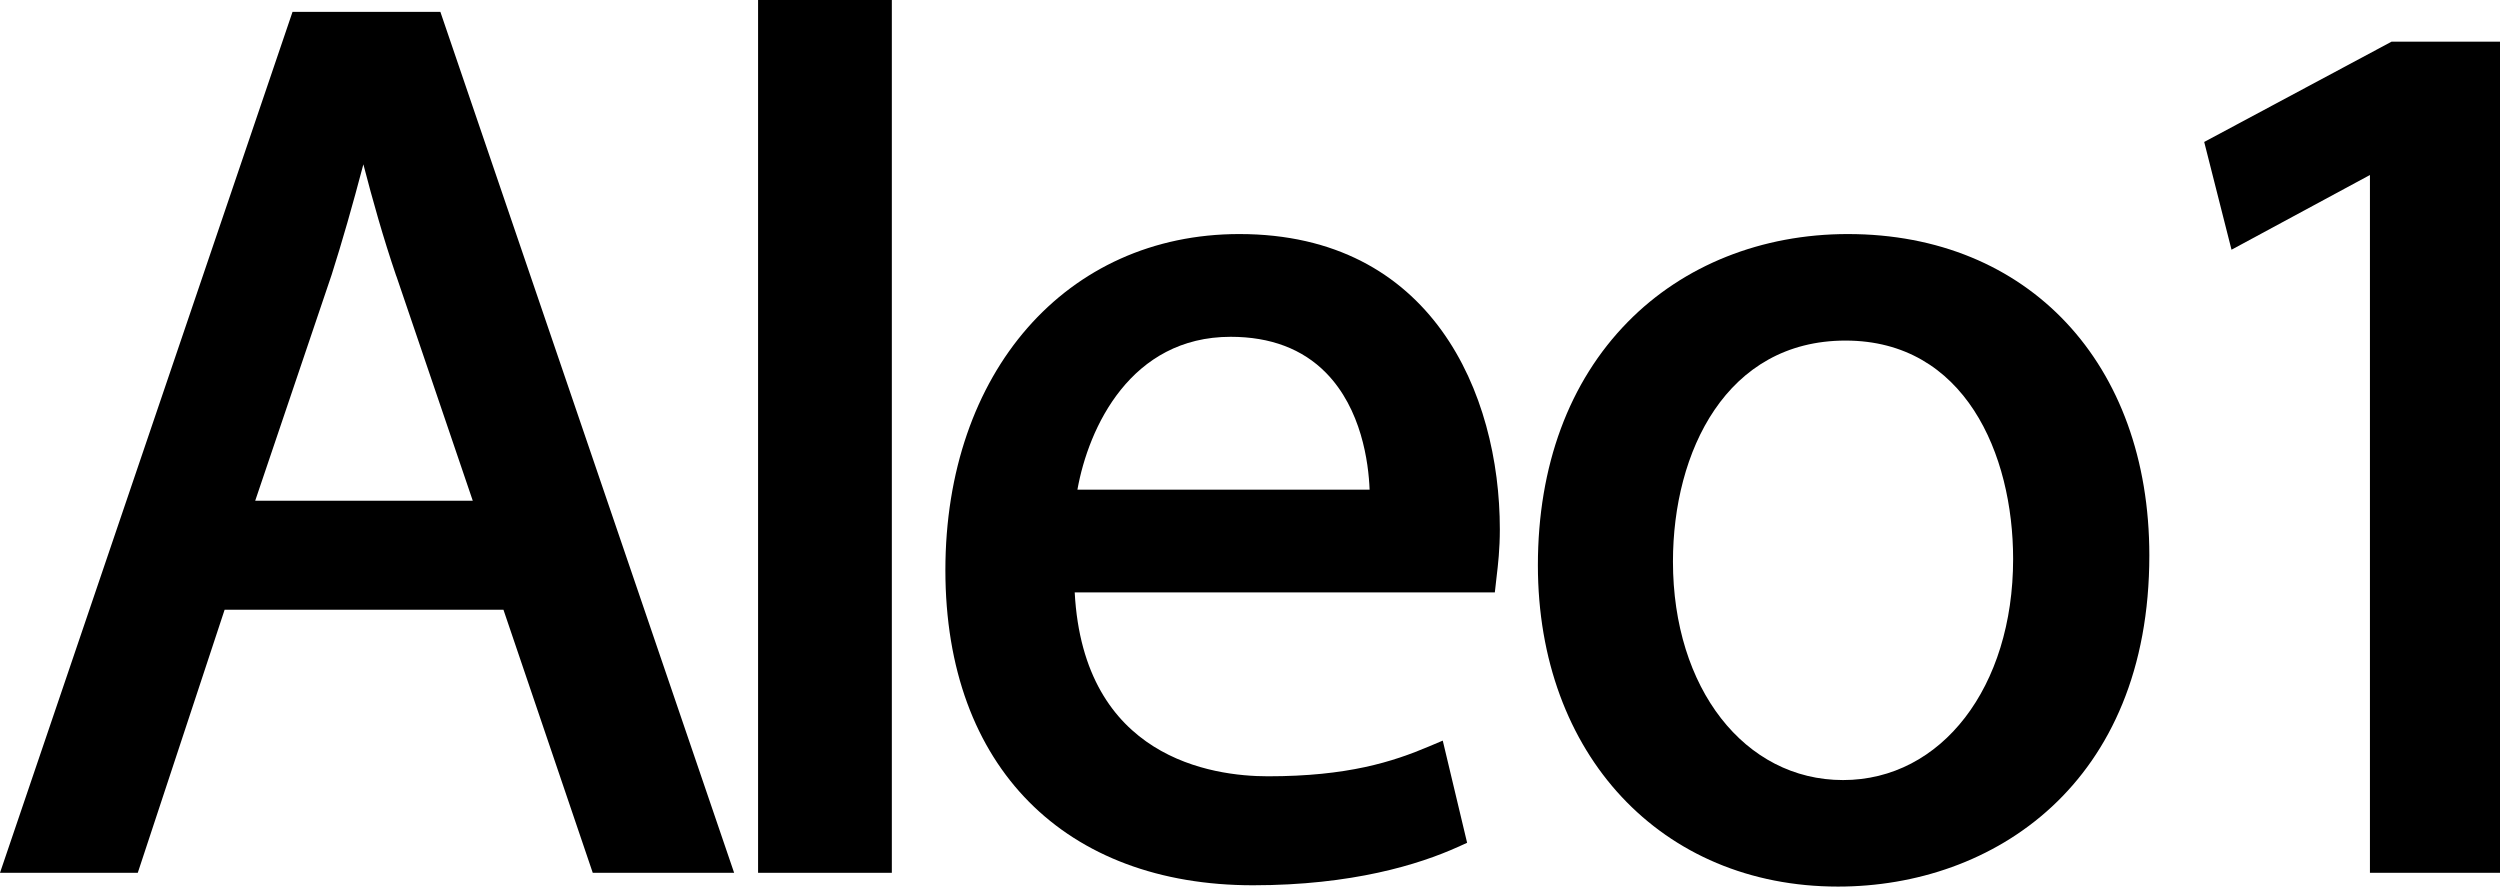
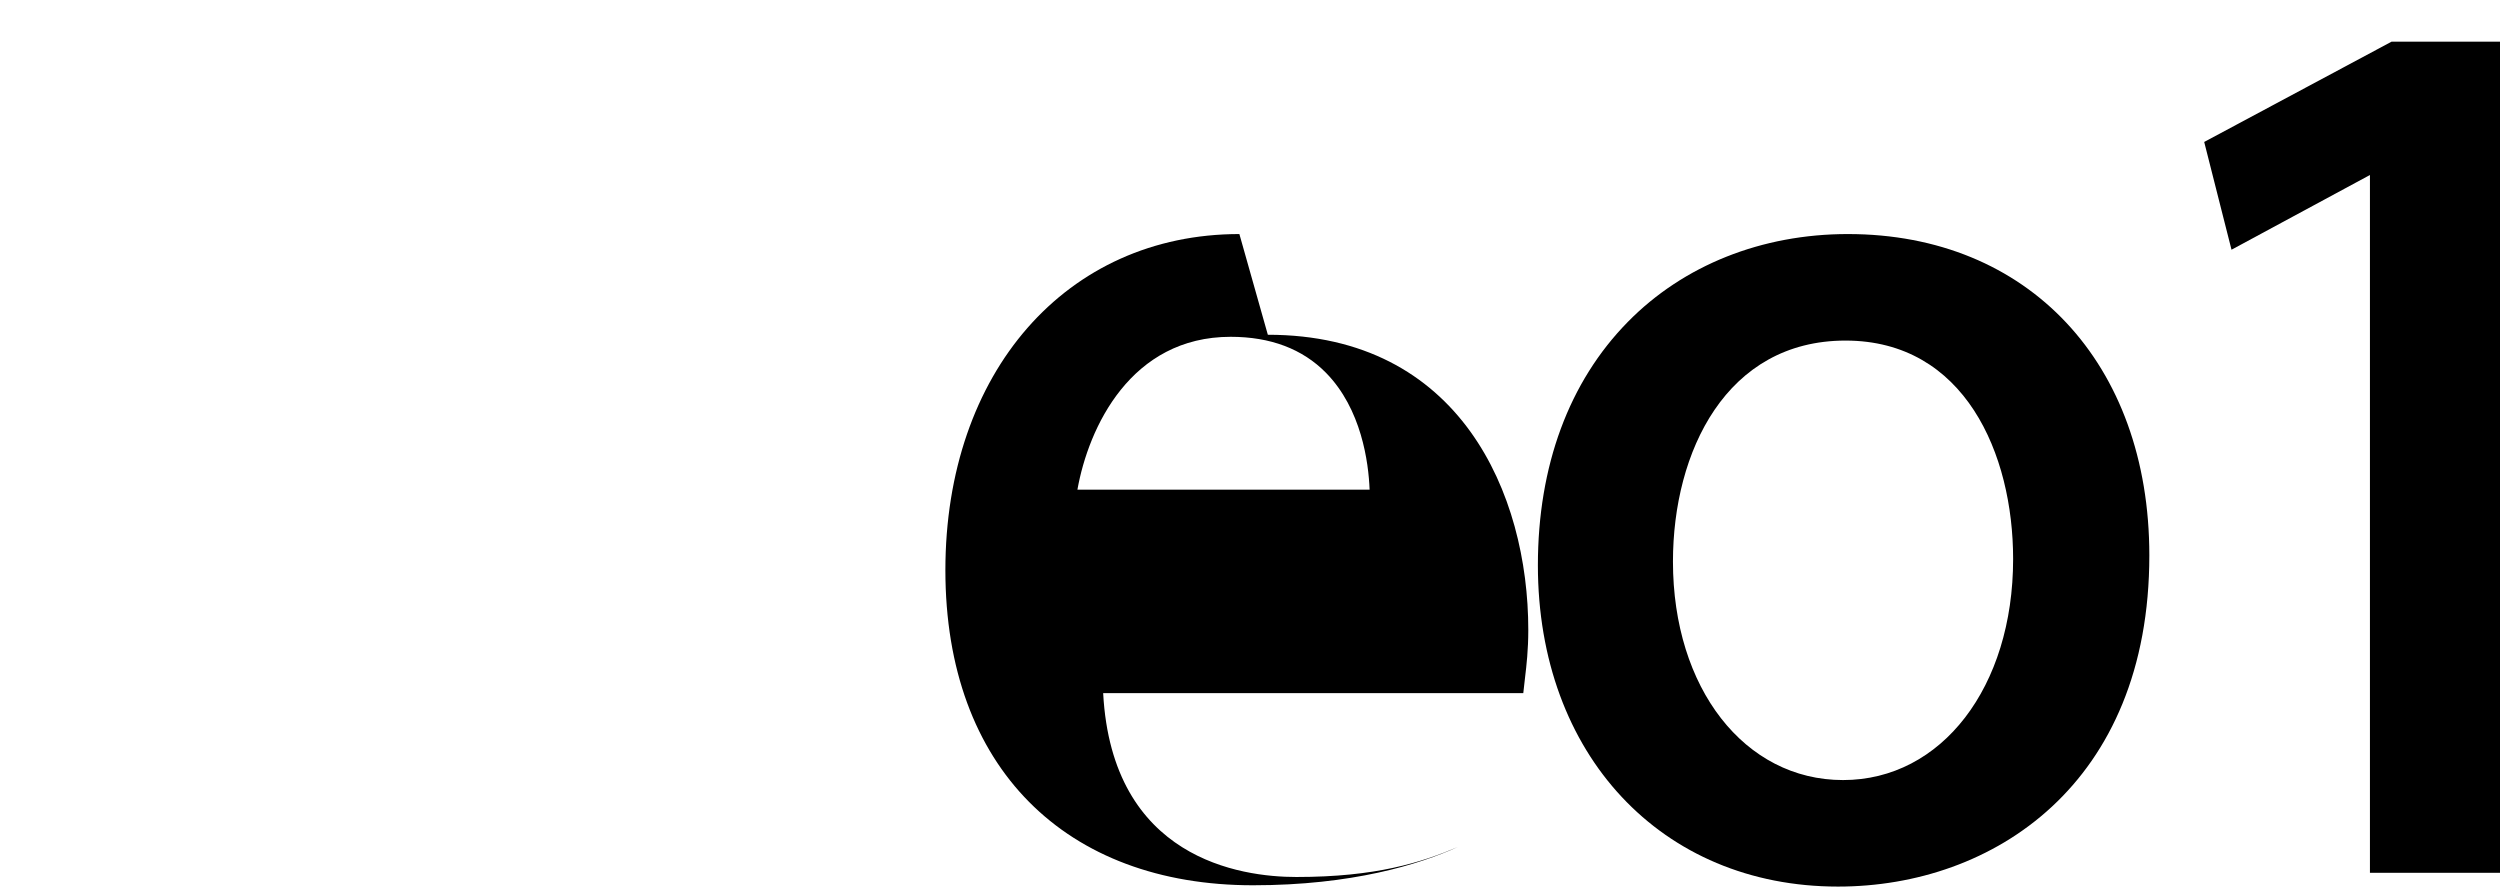
<svg xmlns="http://www.w3.org/2000/svg" id="Layer_2" viewBox="0 0 304.85 108.11">
  <g id="Layer_2-2">
-     <path d="m35.67,1.45L0,106.43h16.8l10.59-32.08h34l10.89,32.08h17.24L53.7,1.45h-18.04,0Zm12.67,32.24l9.31,27.37h-26.53l9.32-27.55c1.3-4.09,2.55-8.46,3.87-13.47,1.13,4.34,2.38,8.84,4.02,13.65h0Z" stroke-width="0" />
-     <rect x="92.44" width="16.31" height="106.43" stroke-width="0" />
-     <path d="m151.13,28.54c-21.11,0-35.85,16.86-35.85,40.99s14.72,38.42,37.51,38.42c12.09,0,20.26-2.54,24.98-4.67l1.13-.51-2.97-12.46-1.63.69c-4.48,1.9-9.97,3.66-19.69,3.66-6.81,0-22.48-2.22-23.56-22.42h51.23l.22-1.95c.17-1.4.39-3.33.39-5.75,0-16.61-8.32-36-31.76-36h0Zm-19.75,31.17c1.36-7.61,6.51-18.64,18.69-18.64,4.85,0,8.76,1.48,11.62,4.39,4.33,4.41,5.19,10.91,5.32,14.25h-35.63Z" stroke-width="0" />
+     <path d="m151.13,28.54c-21.11,0-35.85,16.86-35.85,40.99s14.72,38.42,37.51,38.42c12.09,0,20.26-2.54,24.98-4.67c-4.48,1.9-9.97,3.66-19.69,3.66-6.81,0-22.48-2.22-23.56-22.42h51.23l.22-1.95c.17-1.4.39-3.33.39-5.75,0-16.61-8.32-36-31.76-36h0Zm-19.75,31.17c1.36-7.61,6.51-18.64,18.69-18.64,4.85,0,8.76,1.48,11.62,4.39,4.33,4.41,5.19,10.91,5.32,14.25h-35.63Z" stroke-width="0" />
    <path d="m225.34,28.54c-10.52,0-20.05,3.8-26.83,10.7-7.19,7.31-10.98,17.58-10.98,29.69,0,23.07,15.05,39.18,36.6,39.18,18.9,0,37.96-12.49,37.96-40.39,0-23.43-14.77-39.18-36.75-39.18Zm20.14,39.63c0,15.61-8.72,26.95-20.74,26.95s-20.74-11.21-20.74-26.64c0-13.41,6.51-26.95,21.04-26.95s20.44,13.81,20.44,26.64h0Z" stroke-width="0" />
    <polygon points="291.63 5.08 268.78 17.31 272.11 30.45 288.99 21.34 288.99 106.43 304.85 106.43 304.85 5.08 291.63 5.08" stroke-width="0" />
  </g>
</svg>